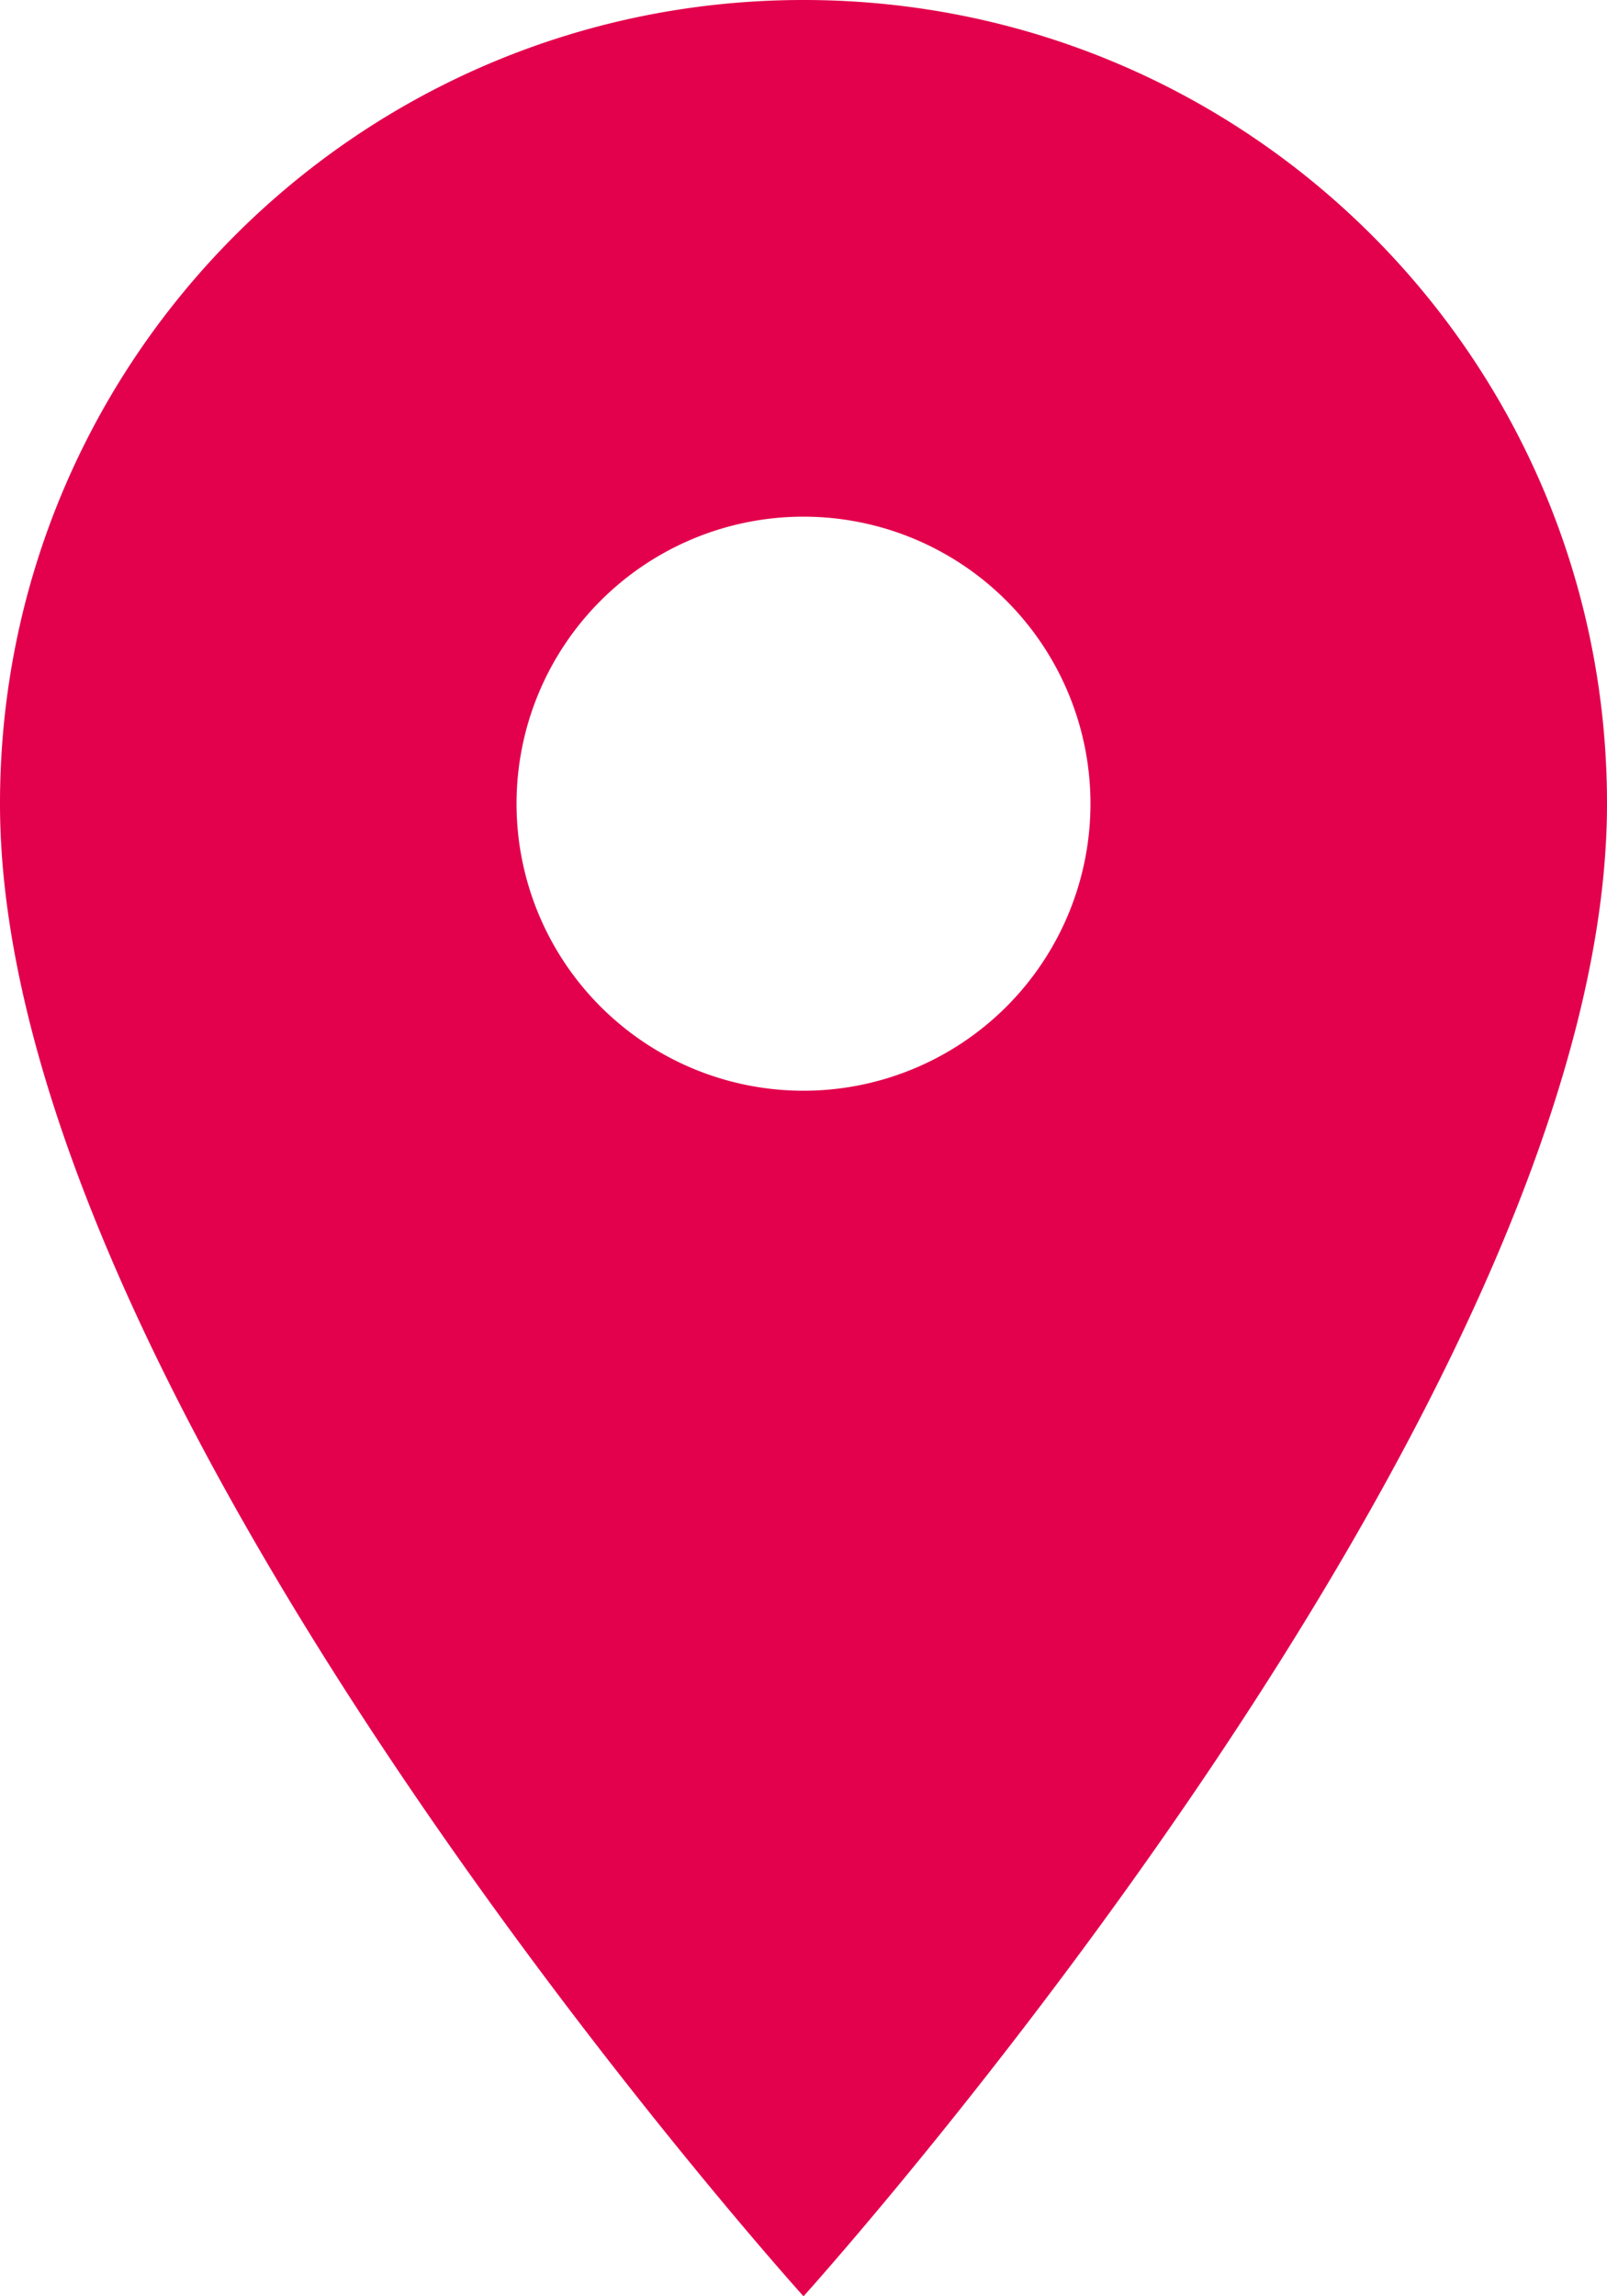
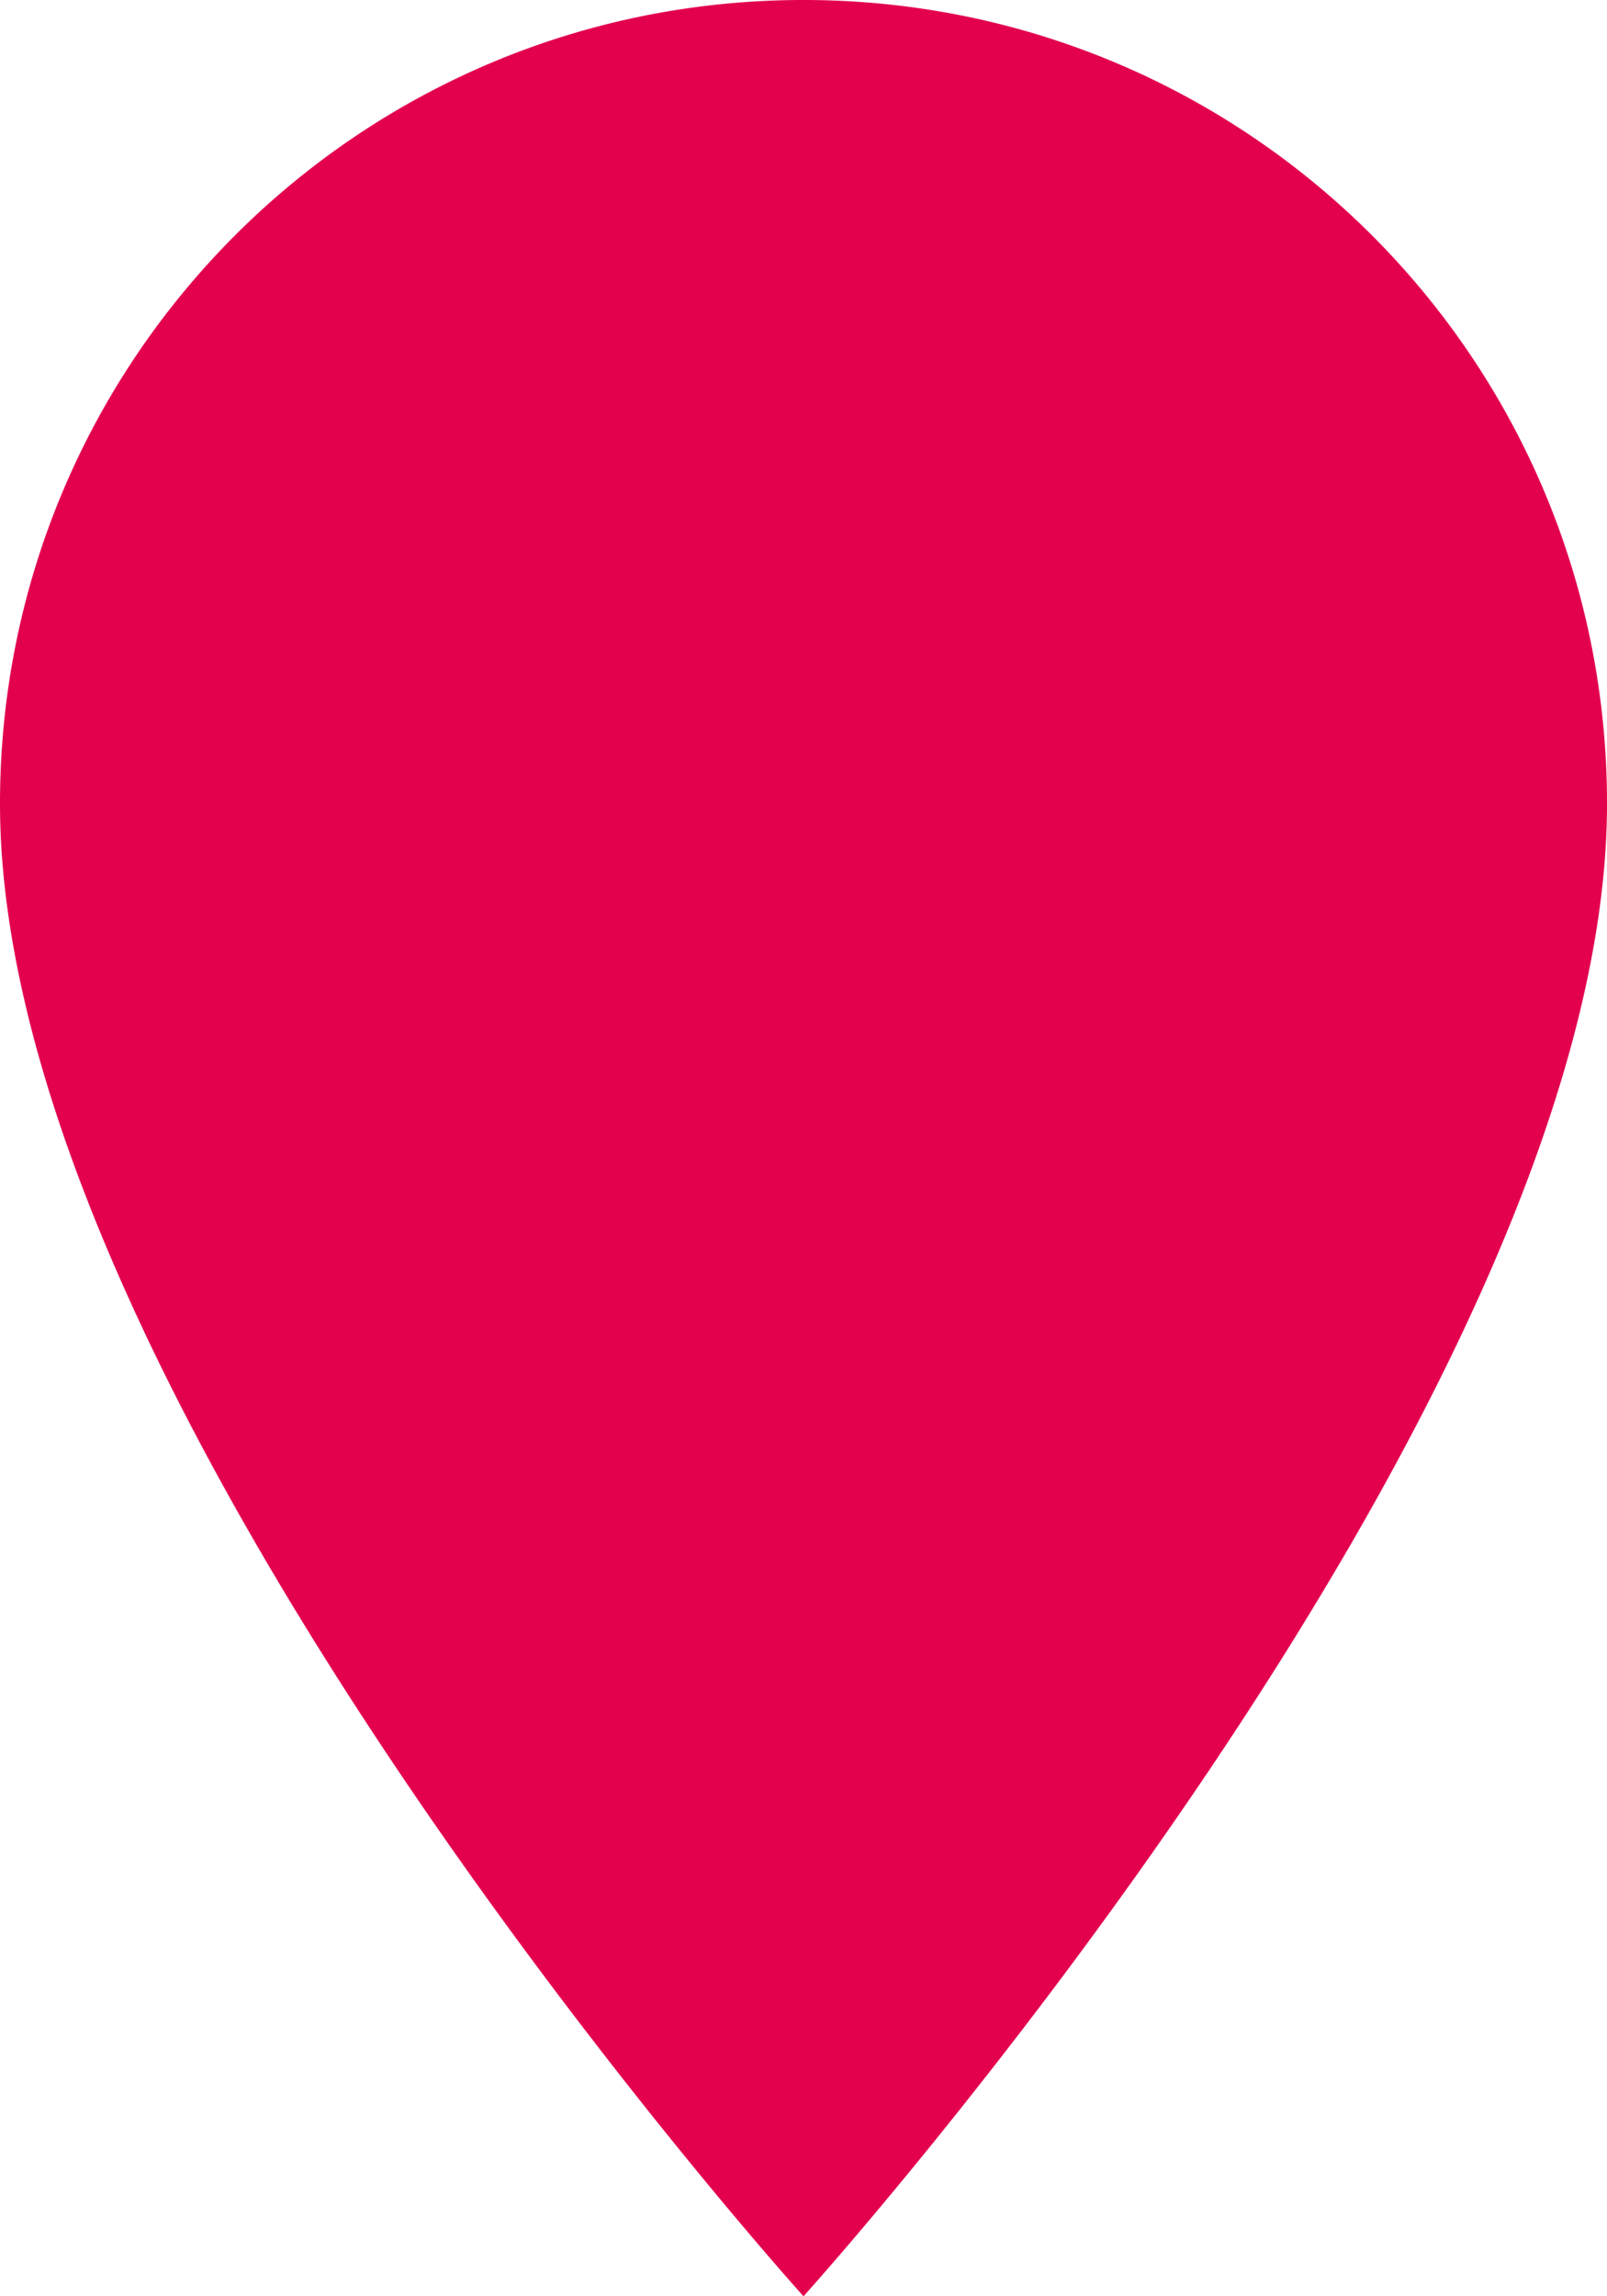
<svg xmlns="http://www.w3.org/2000/svg" width="14" height="20" viewBox="0 0 14 20" fill="none">
-   <path d="M7 0C3.13 0 0 3.13 0 7c0 5.25 7 13 7 13s7-7.75 7-13c0-3.87-3.13-7-7-7m0 9.5a2.5 2.5 0 0 1 0-5 2.5 2.5 0 0 1 0 5" fill="#E3004C" />
+   <path d="M7 0C3.13 0 0 3.13 0 7c0 5.25 7 13 7 13s7-7.75 7-13c0-3.87-3.13-7-7-7a2.5 2.5 0 0 1 0-5 2.5 2.5 0 0 1 0 5" fill="#E3004C" />
</svg>